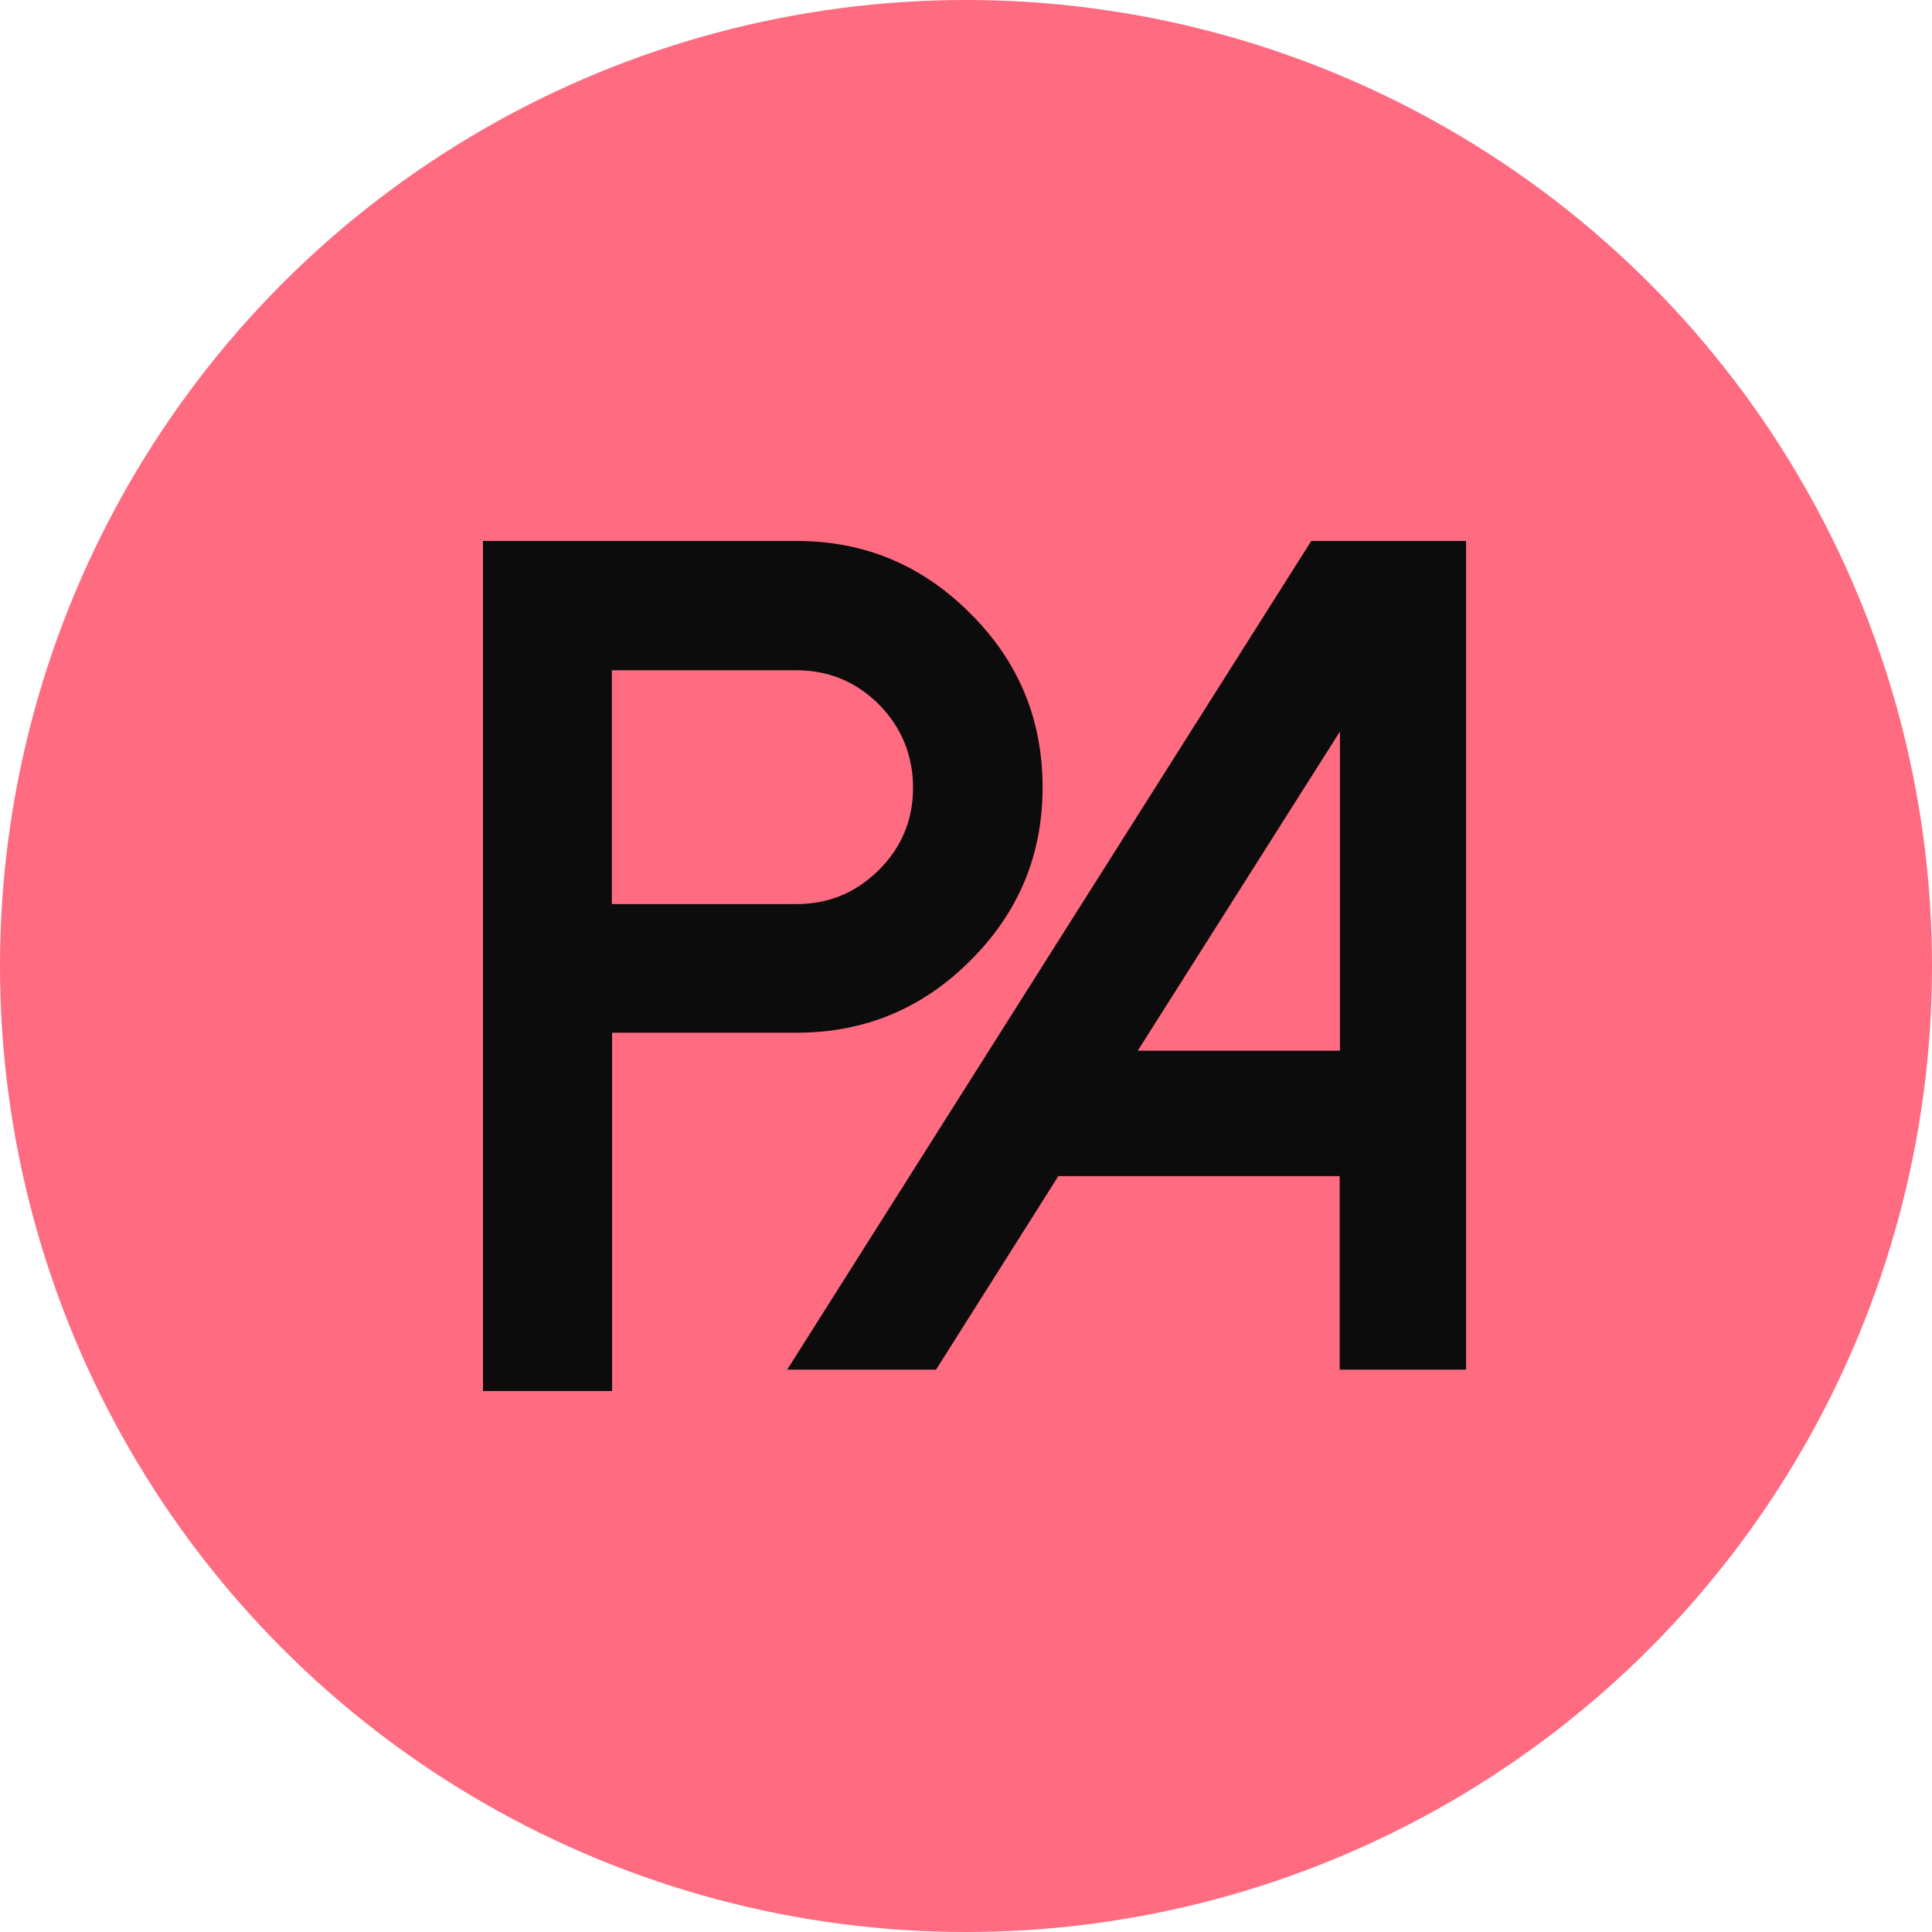
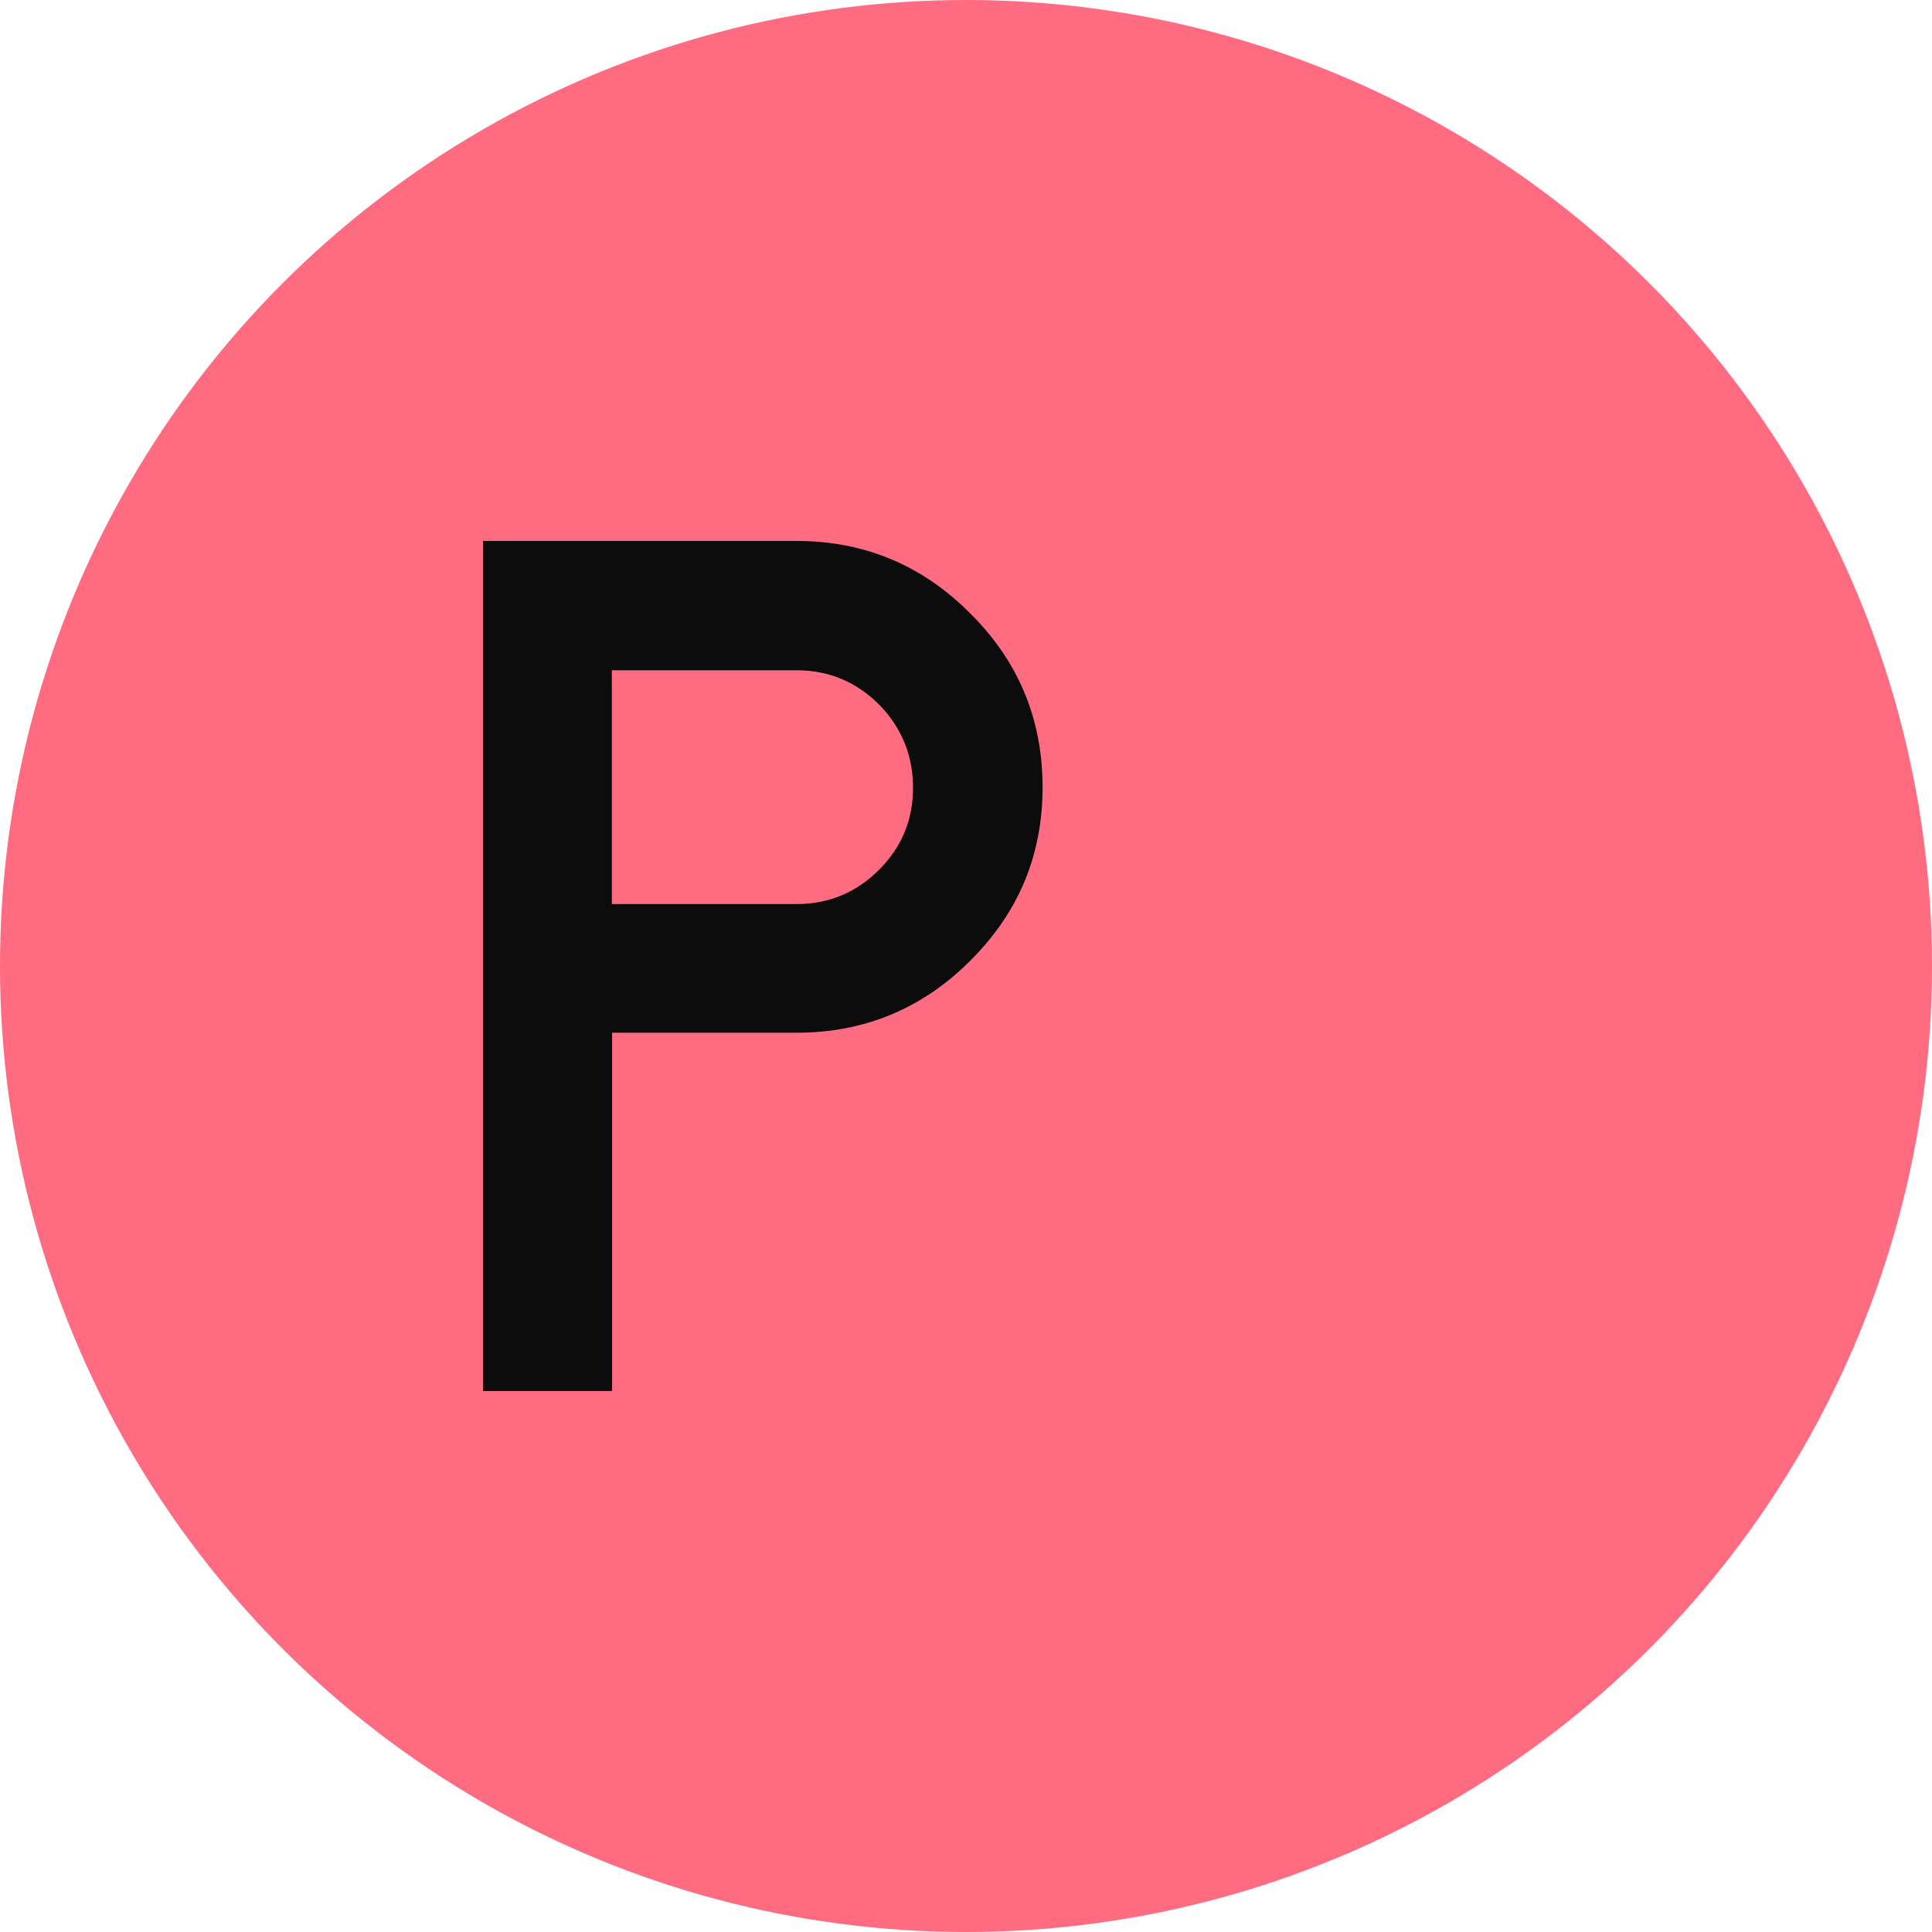
<svg xmlns="http://www.w3.org/2000/svg" width="100" height="100" viewBox="0 0 100 100" fill="none">
  <circle cx="50" cy="50" r="50" fill="#FF6B80" />
  <path d="M31.669 72H25V28H41.238C44.737 28 47.731 29.249 50.217 31.747C52.715 34.222 53.964 37.227 53.964 40.75C53.964 44.273 52.715 47.243 50.217 49.729C47.742 52.203 44.749 53.453 41.238 53.453H31.681V71.988L31.669 72ZM31.669 46.795H41.226C42.888 46.795 44.313 46.206 45.504 45.016C46.67 43.849 47.259 42.435 47.259 40.773C47.259 39.112 46.67 37.663 45.504 36.472C44.313 35.282 42.888 34.693 41.226 34.693H31.669V46.807V46.795Z" fill="#0C0C0C" />
-   <path d="M75.883 28V70.892H69.343V60.876H54.778L48.45 70.892H40.744L67.87 28H75.871H75.883ZM58.891 54.383H69.355V37.863L58.891 54.383Z" fill="#0C0C0C" />
</svg>